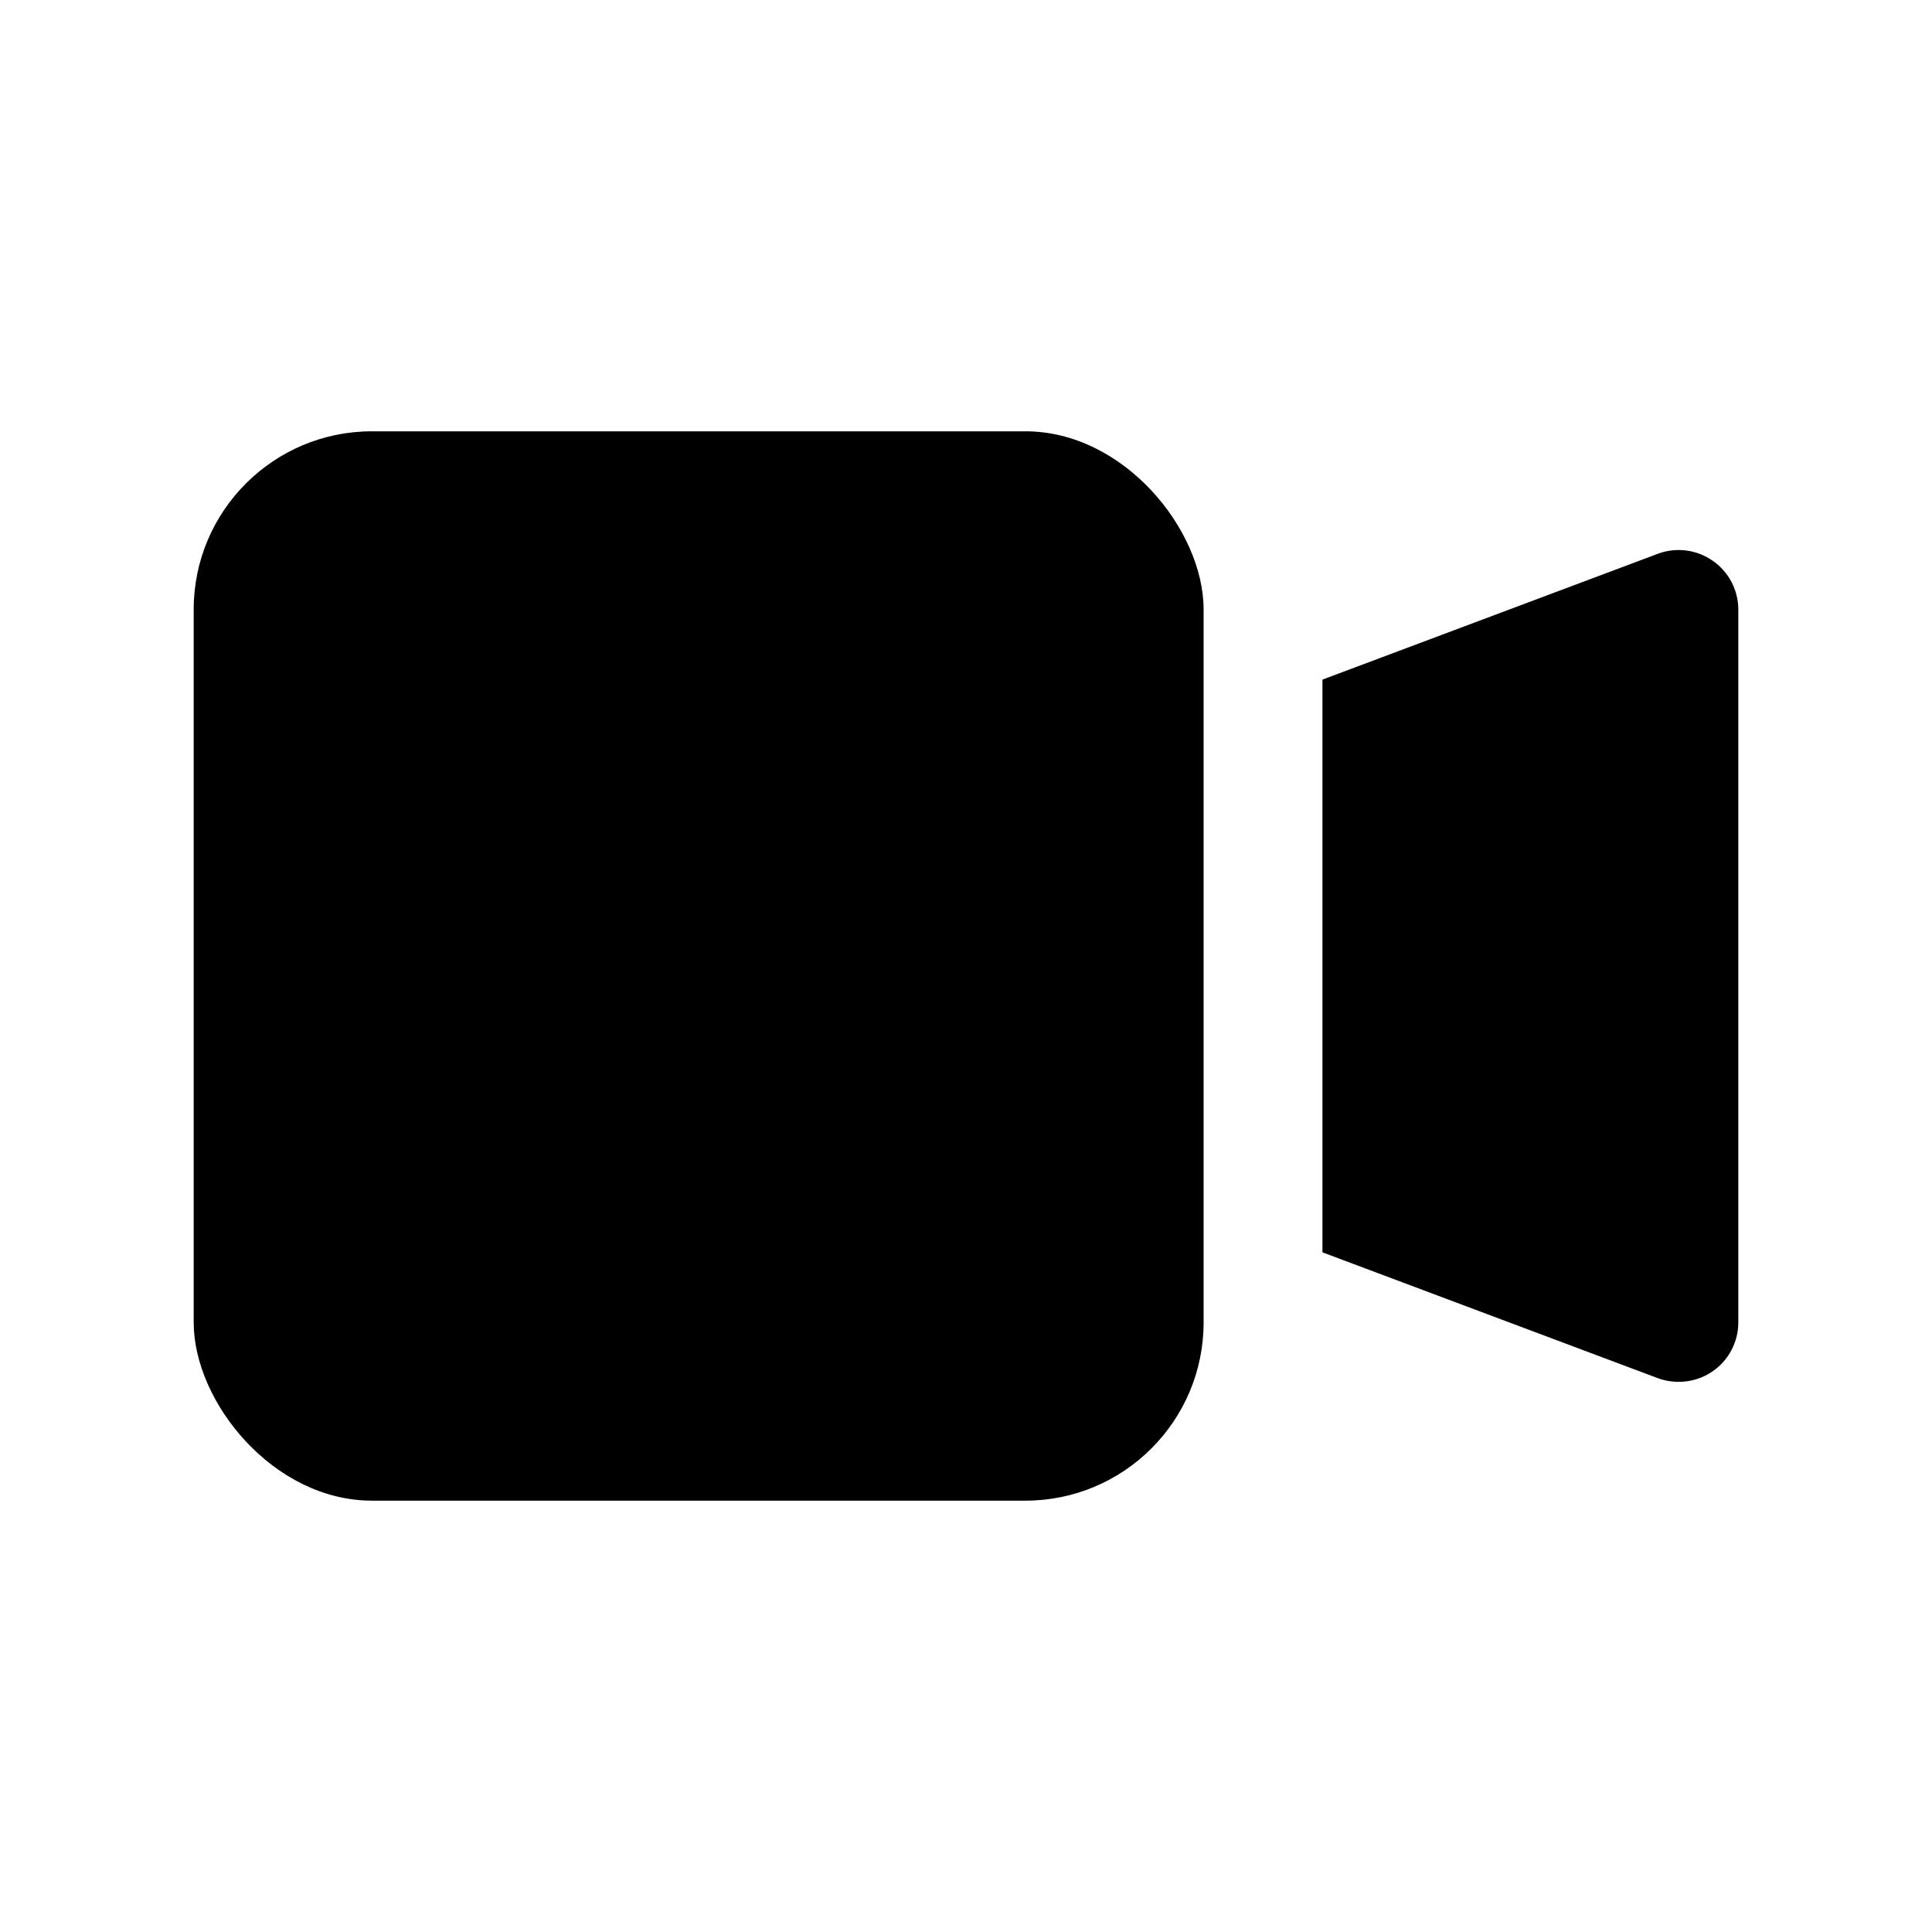
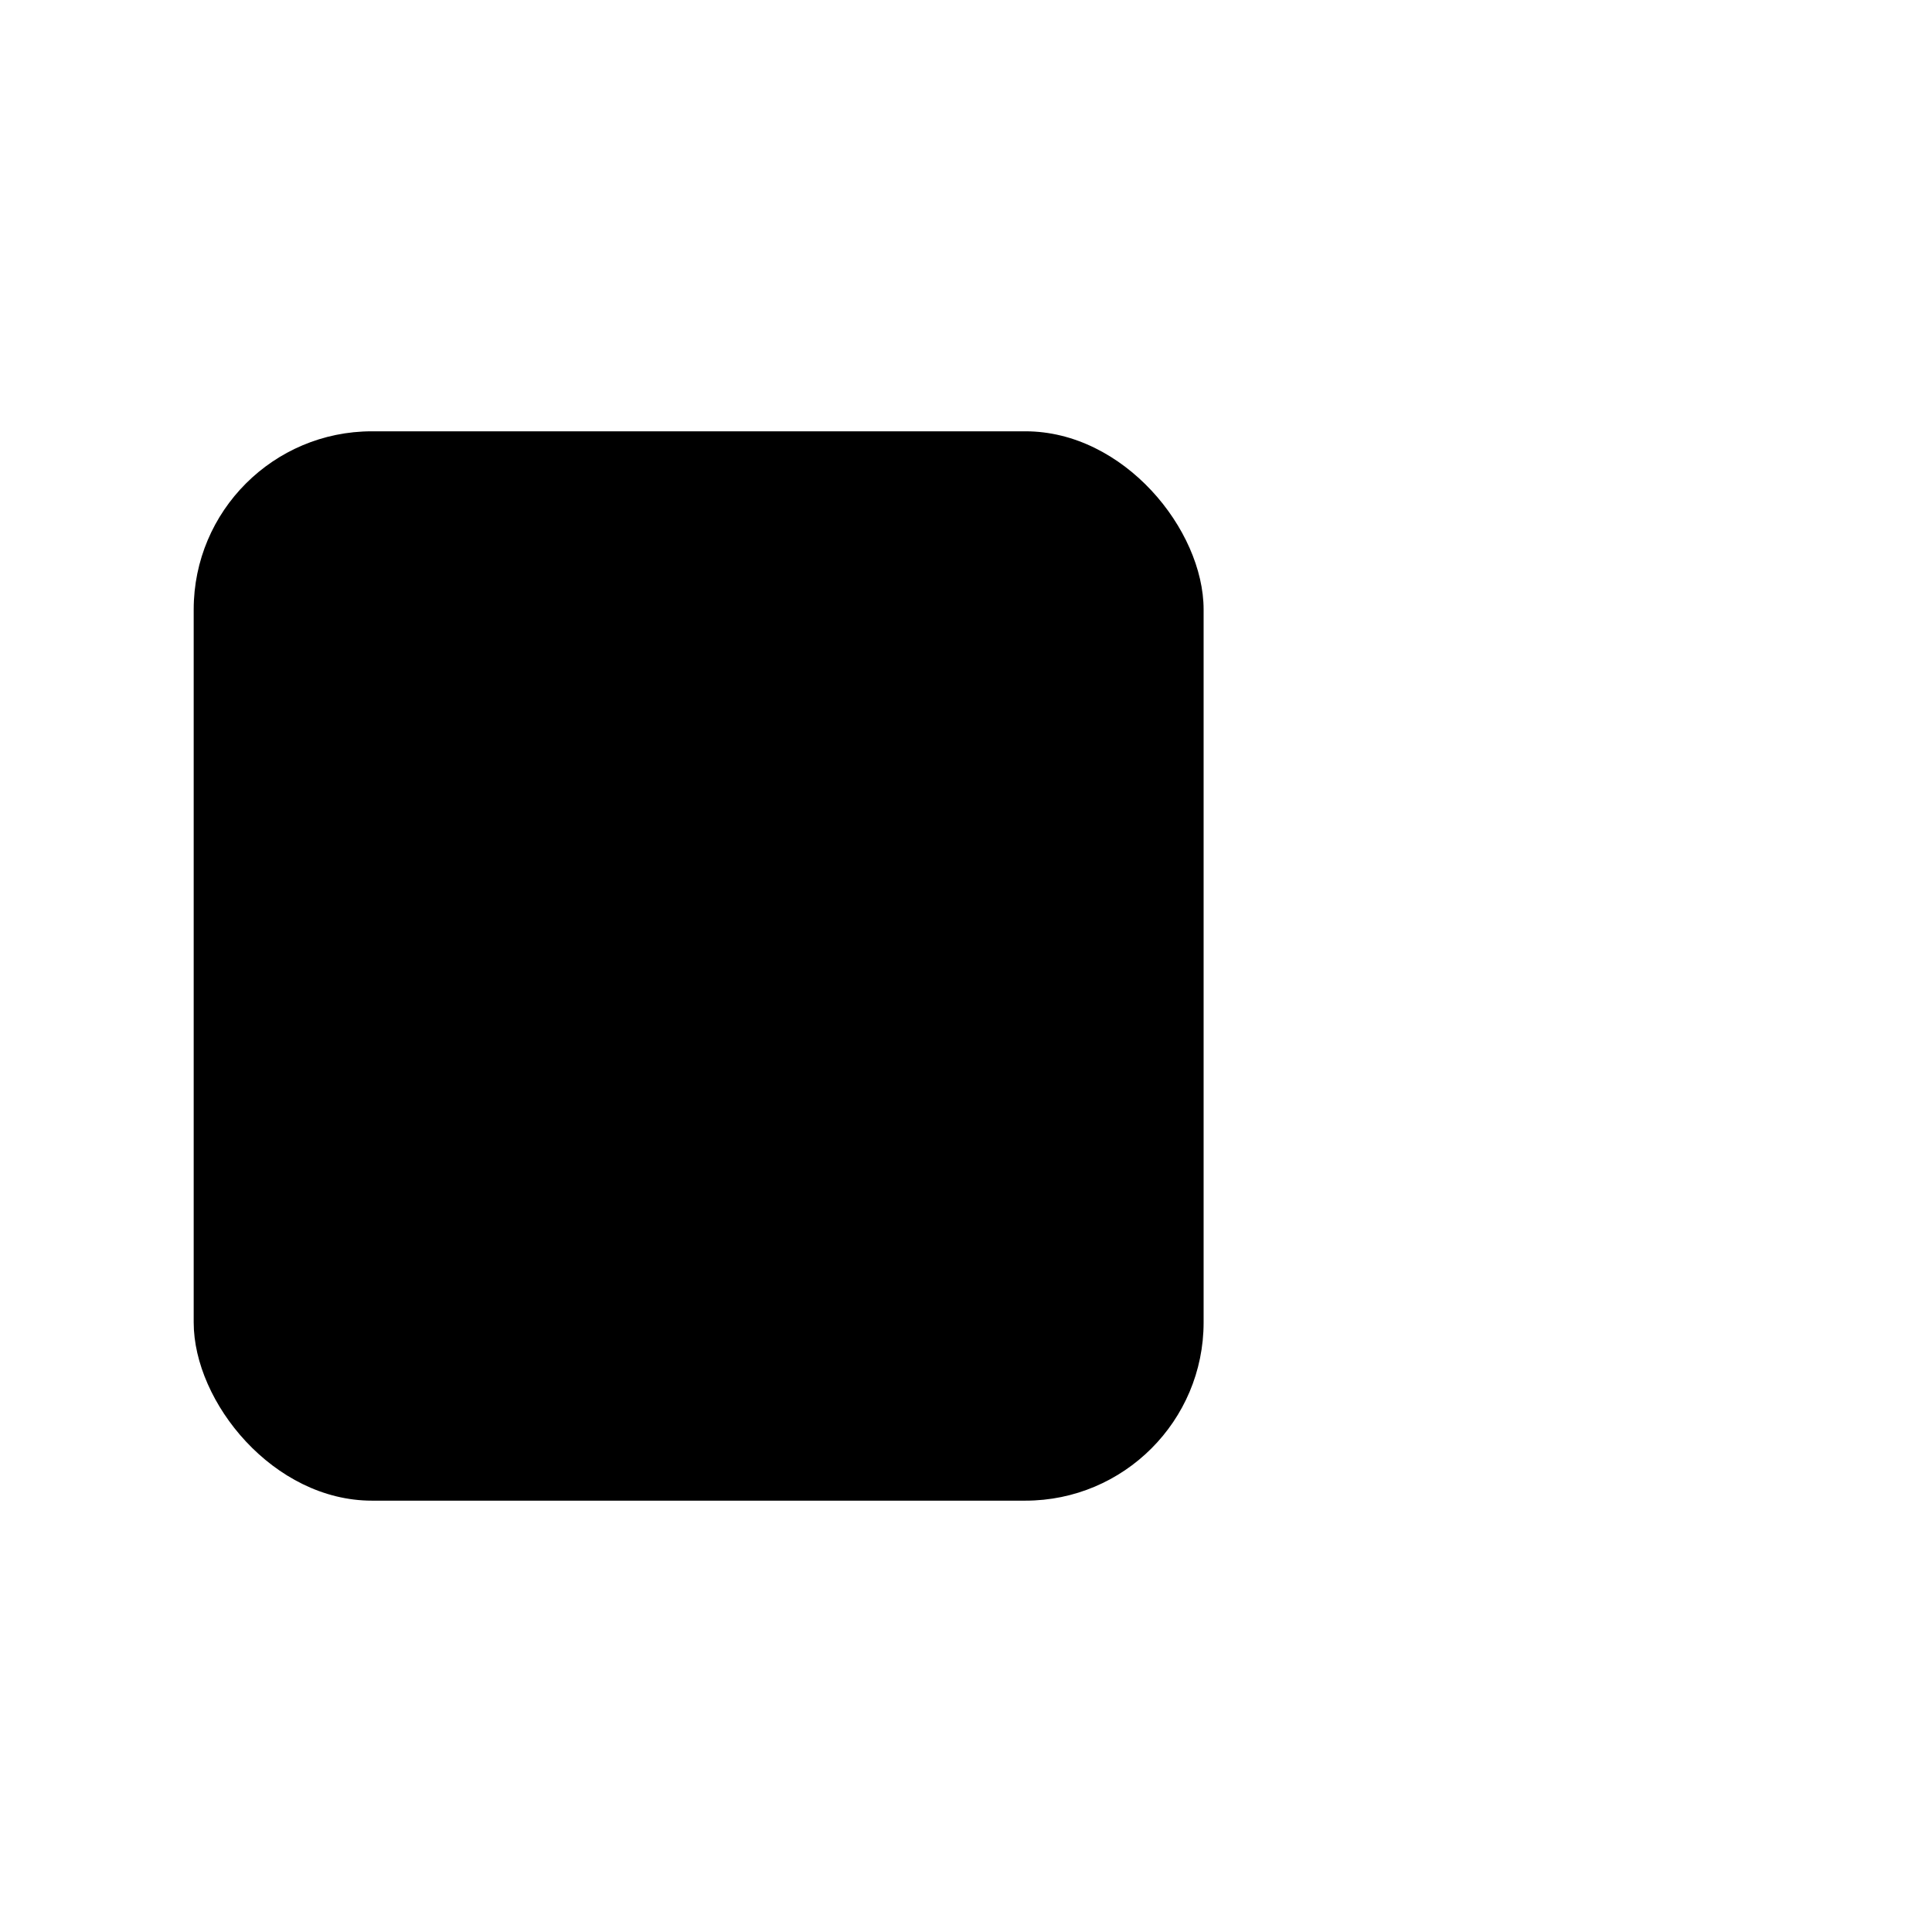
<svg xmlns="http://www.w3.org/2000/svg" fill="#000000" width="800px" height="800px" version="1.1" viewBox="144 144 512 512">
  <g>
    <path d="m242.56 258.3h173.18c26.086 0 47.23 26.086 47.23 47.23v188.93c0 26.086-21.148 47.23-47.23 47.23h-173.18c-26.086 0-47.23-26.086-47.23-47.23v-188.93c0-26.086 21.148-47.23 47.23-47.23z" />
-     <path d="m597.9 292.62c-4.227-2.969-9.641-3.672-14.484-1.891l-88.957 33.379v151.77l88.953 33.379 0.004-0.004c1.766 0.641 3.629 0.961 5.508 0.945 4.176 0 8.18-1.66 11.133-4.613 2.953-2.949 4.613-6.957 4.613-11.133v-188.93c-0.008-5.152-2.539-9.973-6.769-12.91z" />
  </g>
</svg>